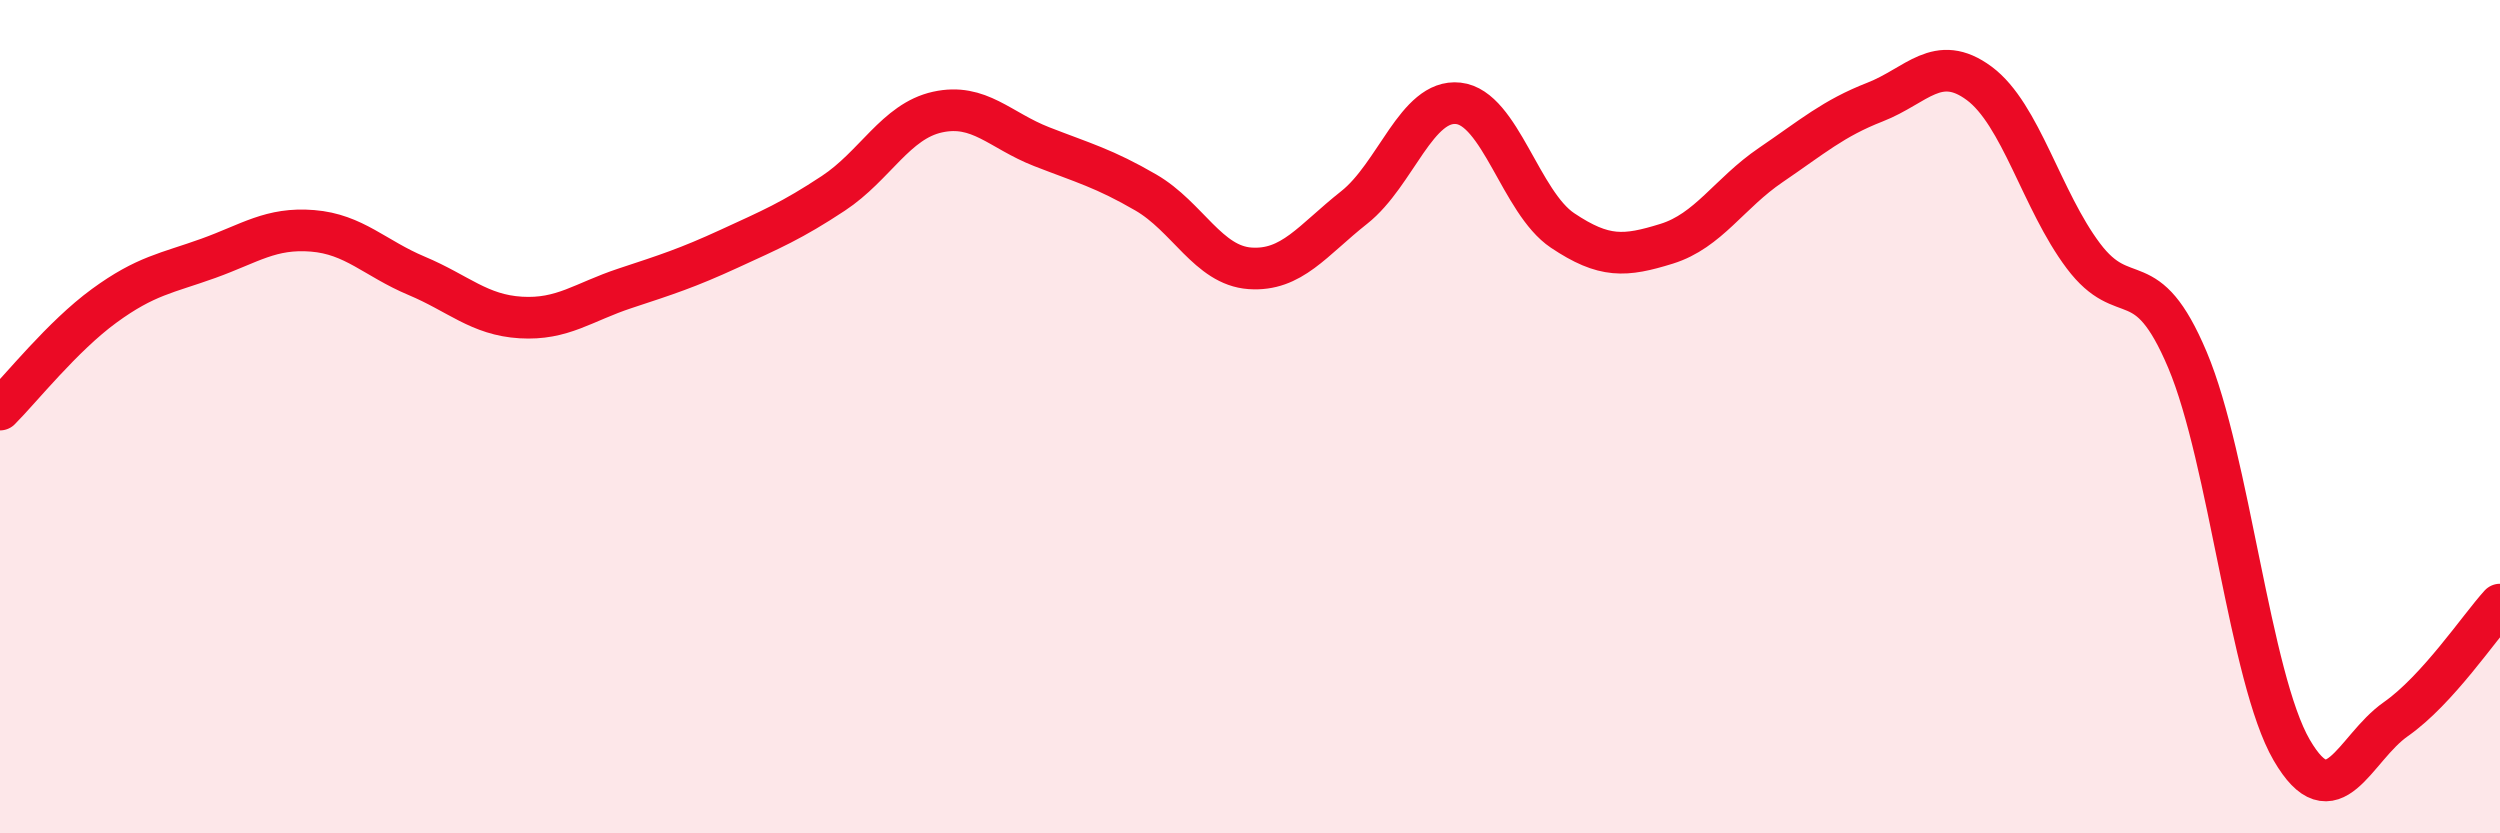
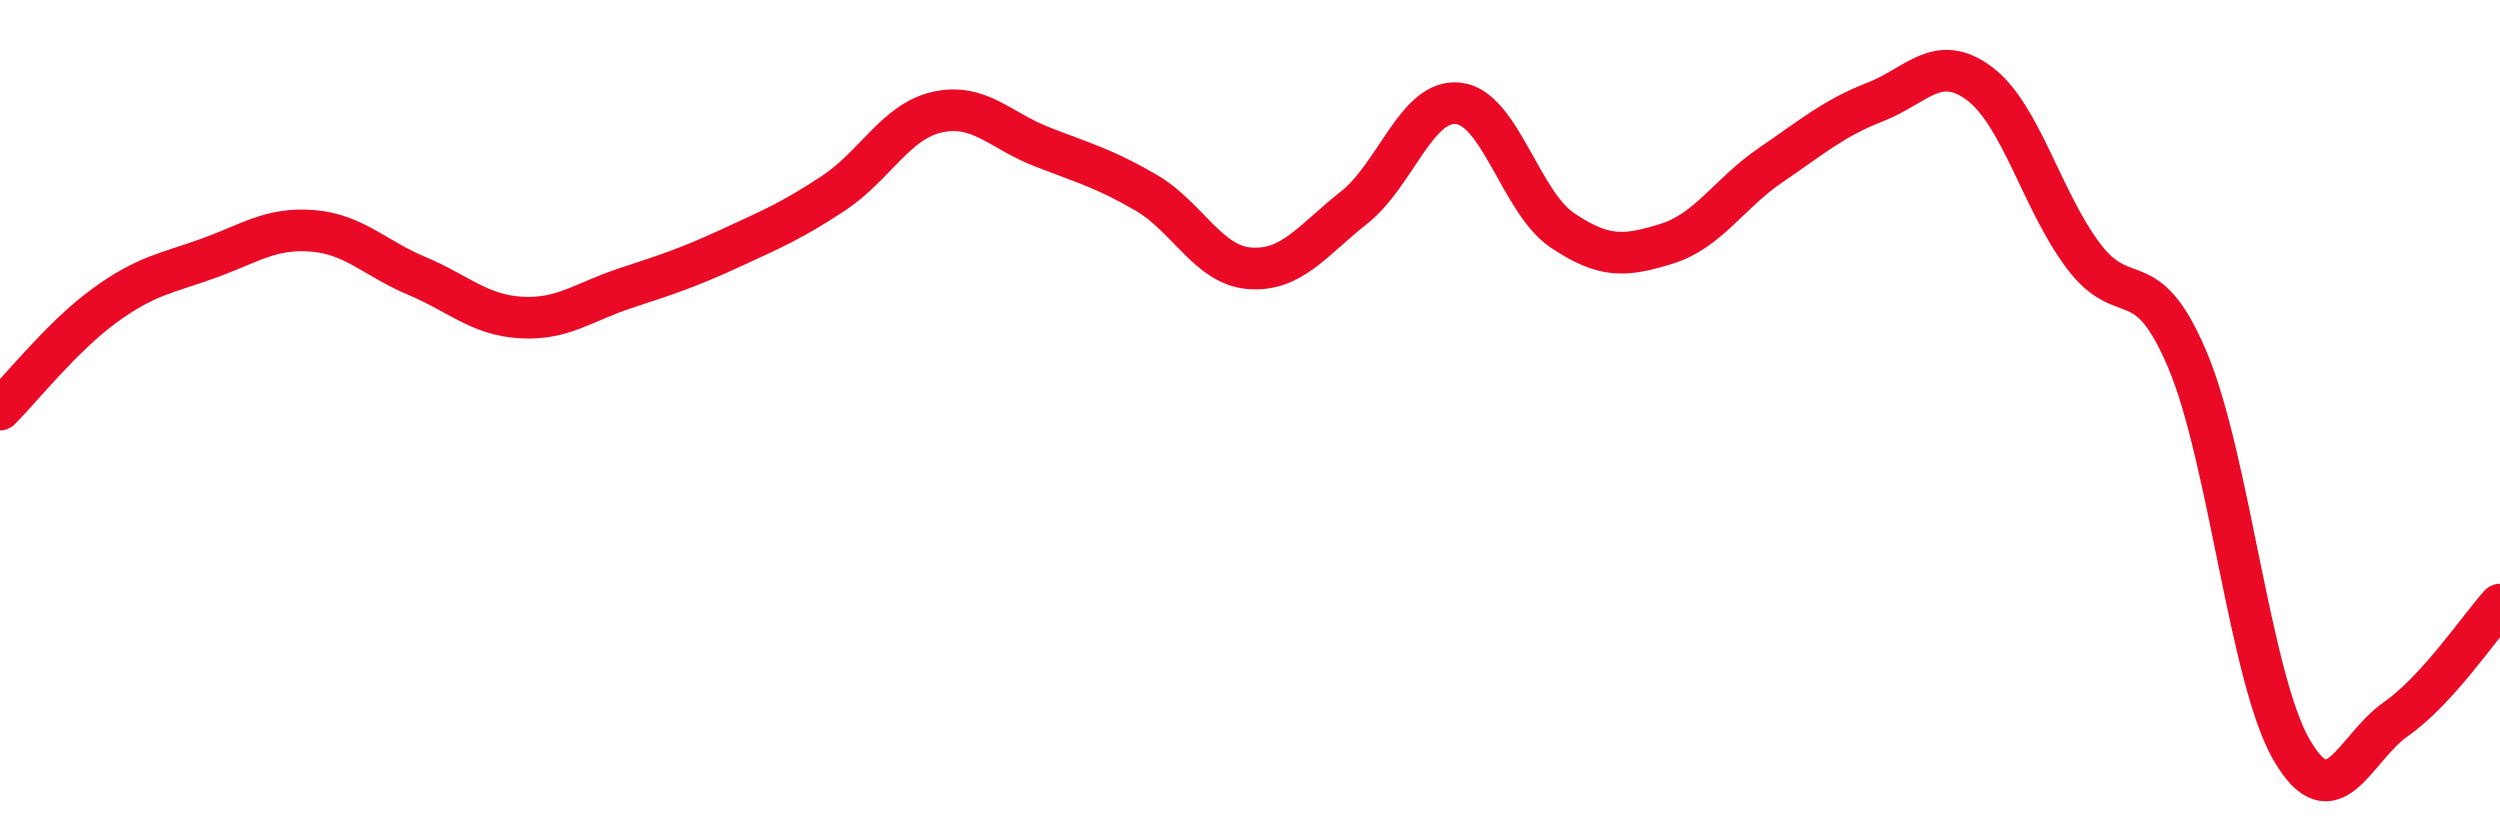
<svg xmlns="http://www.w3.org/2000/svg" width="60" height="20" viewBox="0 0 60 20">
-   <path d="M 0,9.83 C 0.5,9.33 1.5,8.07 2.5,7.34 C 3.5,6.61 4,6.56 5,6.2 C 6,5.84 6.5,5.46 7.5,5.54 C 8.5,5.62 9,6.2 10,6.62 C 11,7.04 11.5,7.56 12.5,7.62 C 13.5,7.68 14,7.25 15,6.92 C 16,6.59 16.5,6.43 17.5,5.97 C 18.5,5.51 19,5.3 20,4.64 C 21,3.98 21.5,2.91 22.5,2.69 C 23.5,2.47 24,3.13 25,3.52 C 26,3.91 26.5,4.04 27.5,4.62 C 28.5,5.2 29,6.37 30,6.44 C 31,6.51 31.5,5.77 32.5,4.98 C 33.5,4.19 34,2.37 35,2.48 C 36,2.59 36.5,4.86 37.5,5.53 C 38.5,6.2 39,6.16 40,5.85 C 41,5.54 41.5,4.64 42.5,3.96 C 43.5,3.28 44,2.84 45,2.45 C 46,2.06 46.5,1.26 47.5,2 C 48.5,2.74 49,4.81 50,6.14 C 51,7.47 51.5,6.27 52.5,8.64 C 53.5,11.01 54,16.28 55,18 C 56,19.72 56.5,17.96 57.5,17.26 C 58.5,16.56 59.5,15.06 60,14.51L60 20L0 20Z" fill="#EB0A25" opacity="0.1" stroke-linecap="round" stroke-linejoin="round" />
  <path d="M 0,9.83 C 0.5,9.33 1.5,8.07 2.5,7.34 C 3.5,6.61 4,6.56 5,6.2 C 6,5.84 6.5,5.46 7.5,5.54 C 8.5,5.62 9,6.2 10,6.62 C 11,7.04 11.5,7.56 12.5,7.62 C 13.5,7.68 14,7.25 15,6.92 C 16,6.59 16.5,6.43 17.5,5.97 C 18.5,5.51 19,5.3 20,4.64 C 21,3.98 21.5,2.91 22.5,2.69 C 23.5,2.47 24,3.13 25,3.52 C 26,3.91 26.5,4.04 27.5,4.62 C 28.5,5.2 29,6.37 30,6.44 C 31,6.51 31.5,5.77 32.5,4.98 C 33.5,4.19 34,2.37 35,2.48 C 36,2.59 36.5,4.86 37.5,5.53 C 38.5,6.2 39,6.16 40,5.85 C 41,5.54 41.5,4.64 42.5,3.96 C 43.5,3.28 44,2.84 45,2.45 C 46,2.06 46.5,1.26 47.5,2 C 48.5,2.74 49,4.81 50,6.14 C 51,7.47 51.5,6.27 52.5,8.64 C 53.5,11.01 54,16.28 55,18 C 56,19.72 56.5,17.96 57.5,17.26 C 58.5,16.56 59.5,15.06 60,14.51" stroke="#EB0A25" stroke-width="1" fill="none" stroke-linecap="round" stroke-linejoin="round" />
</svg>